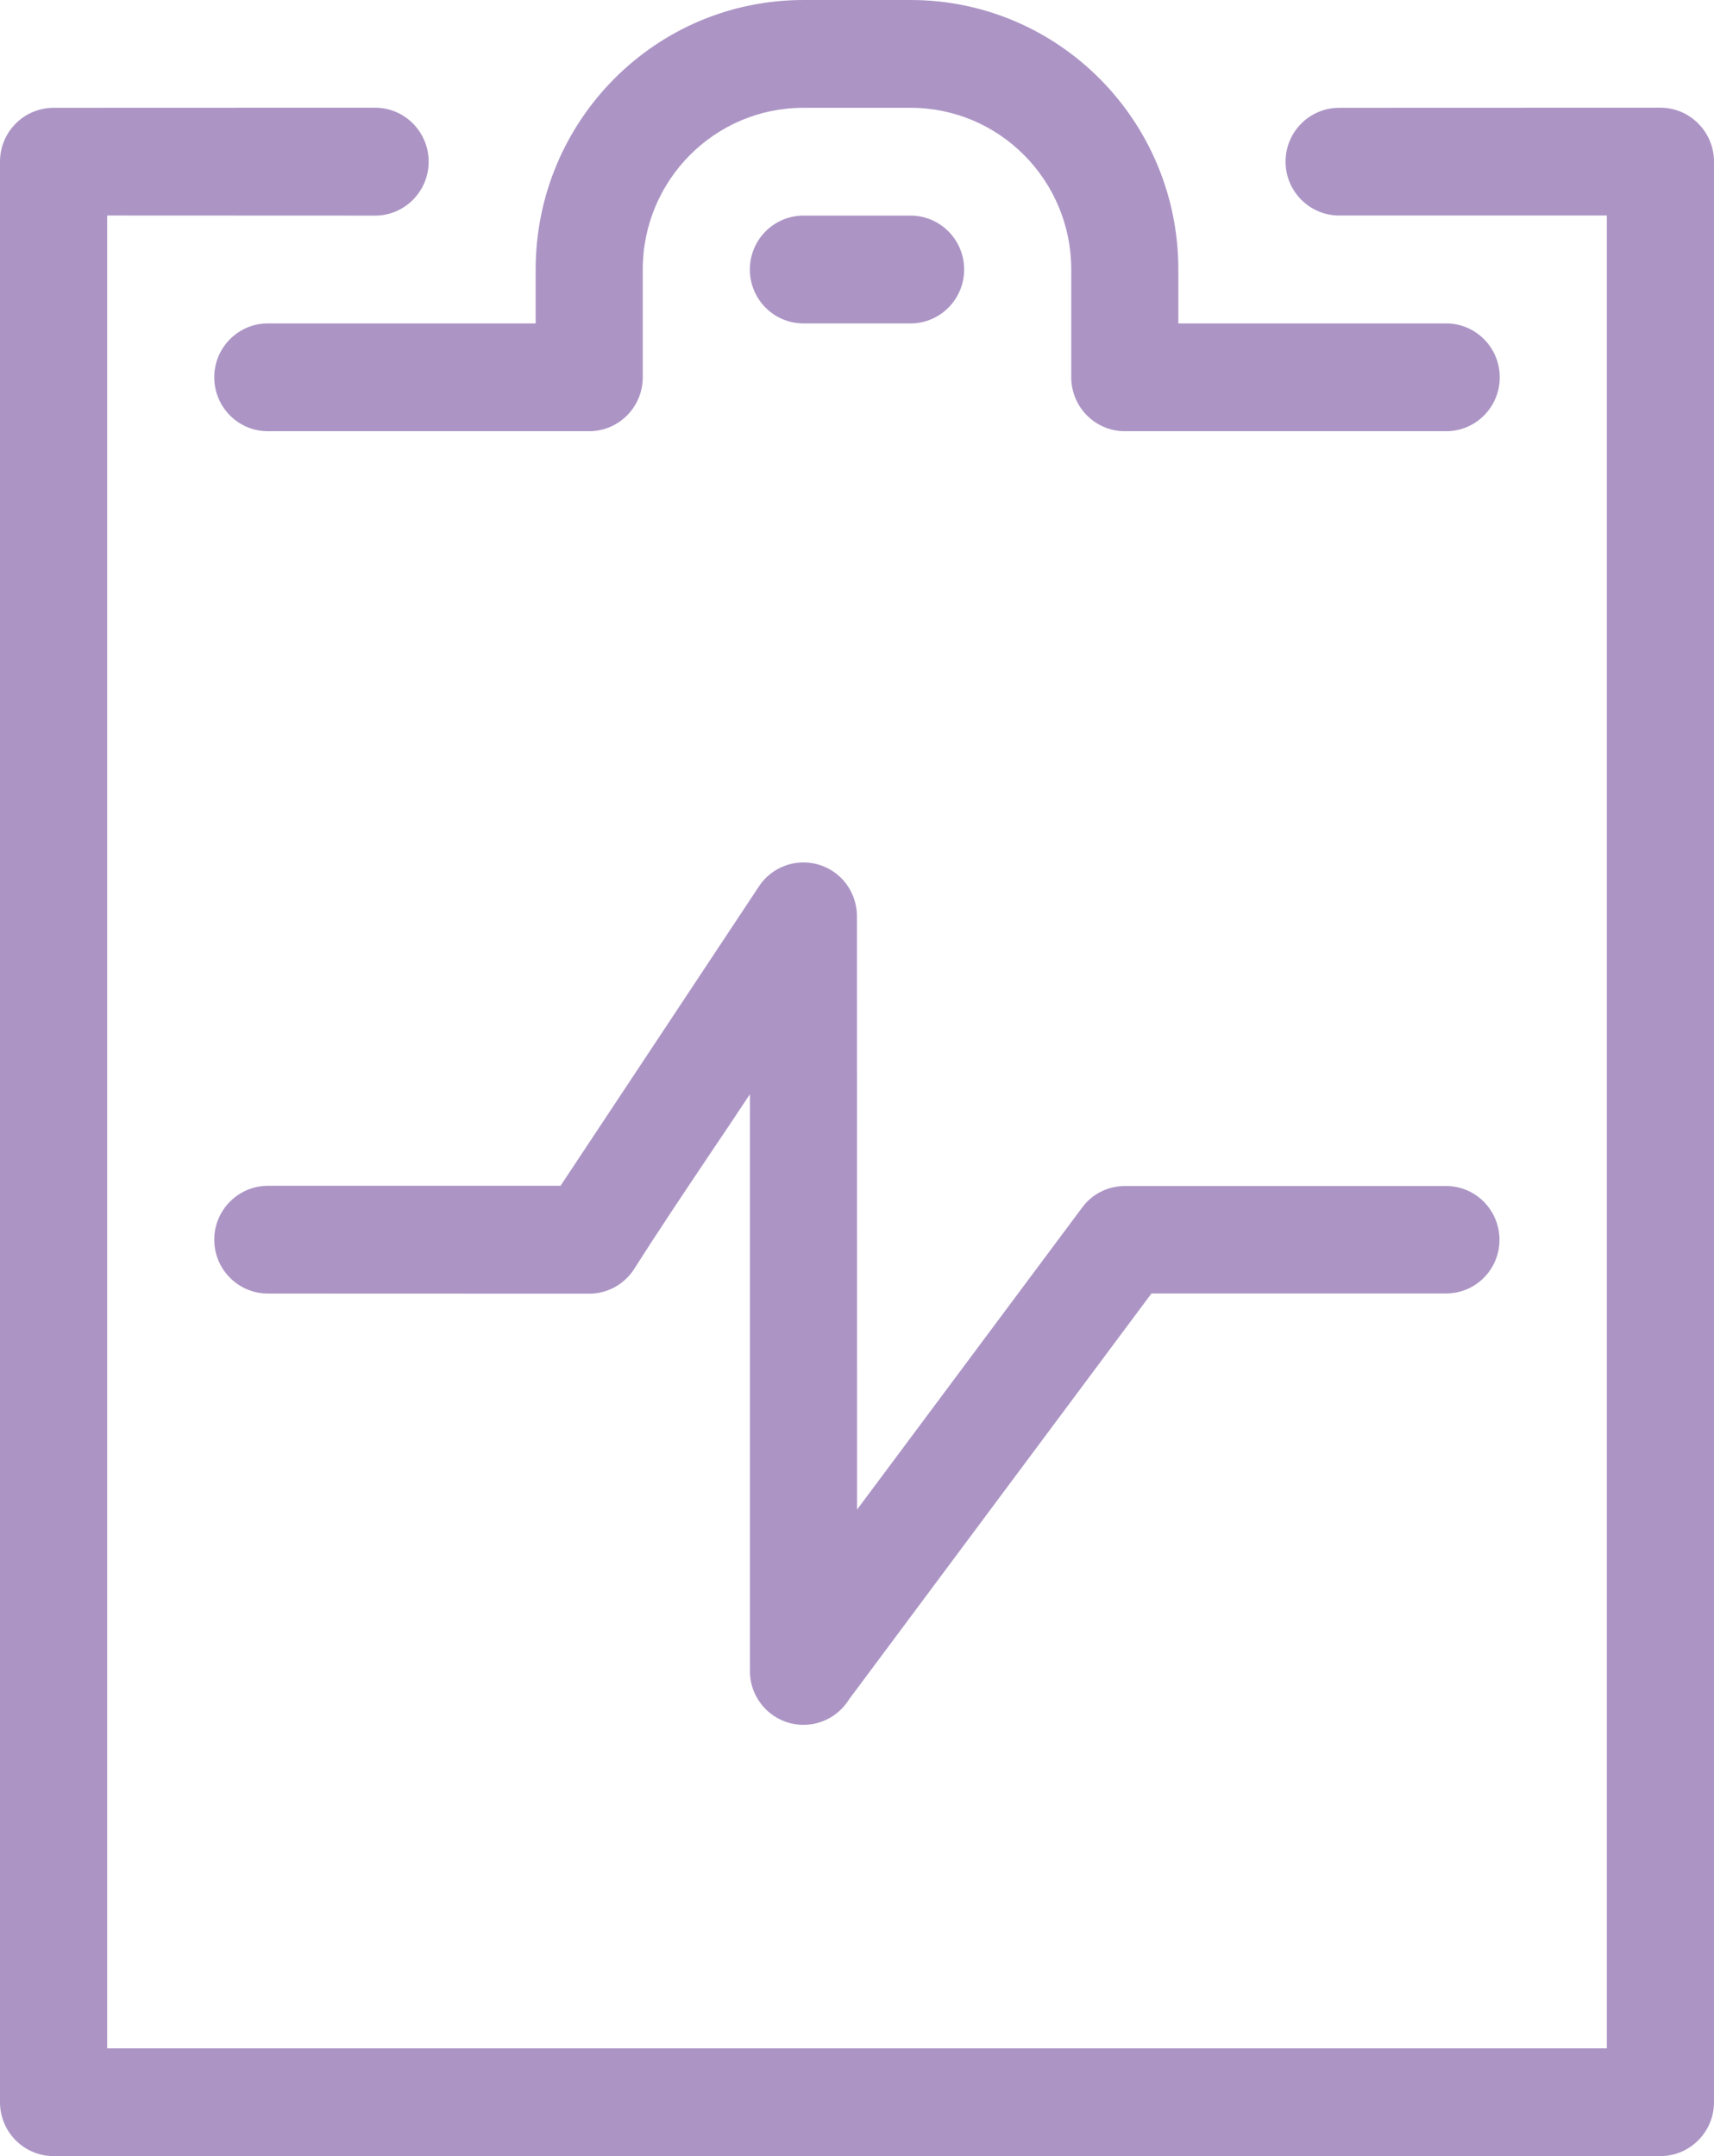
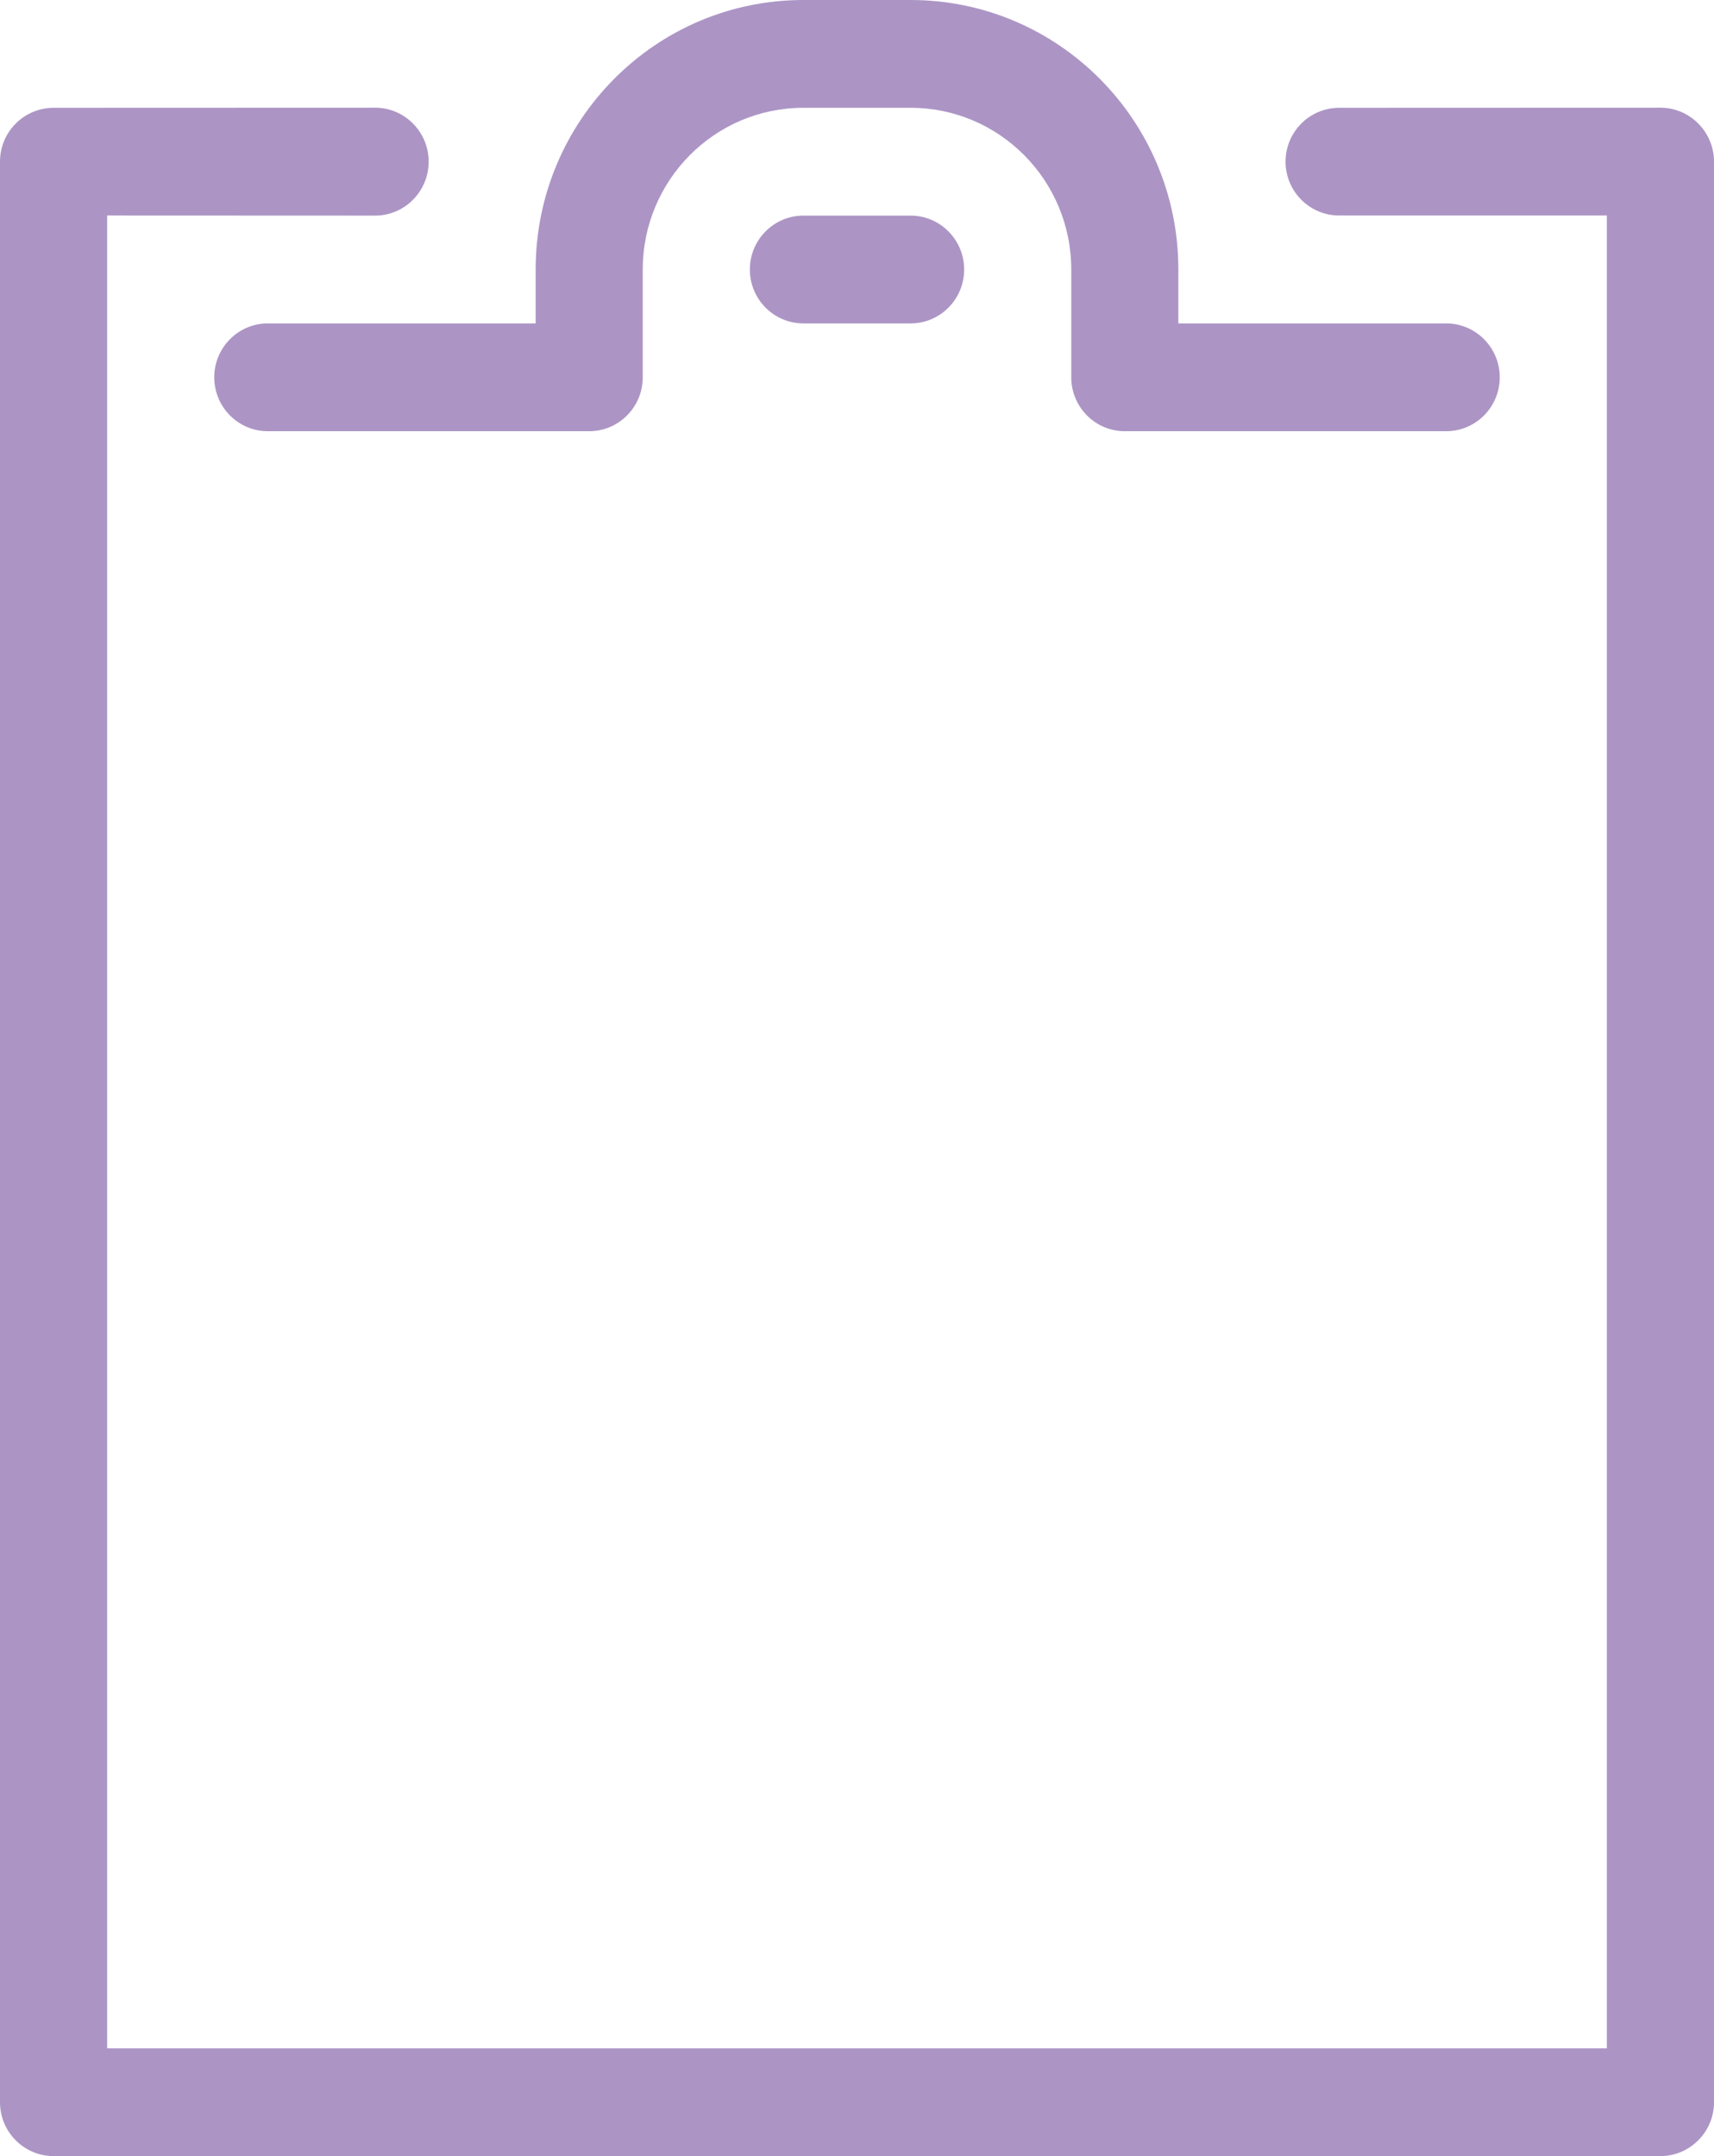
<svg xmlns="http://www.w3.org/2000/svg" width="31" height="39" viewBox="0 0 31 39" fill="none">
  <path d="M14.531 1.95C12.926 1.95 11.625 3.26 11.625 4.875V6.825C11.625 7.363 11.191 7.8 10.656 7.8H4.844C4.309 7.8 3.875 7.363 3.875 6.825C3.875 6.287 4.309 5.85 4.844 5.85H9.688V4.875C9.688 2.183 11.856 0 14.531 0H16.469C19.144 0 21.312 2.183 21.312 4.875V5.85H26.156C26.691 5.85 27.125 6.287 27.125 6.825C27.125 7.363 26.691 7.8 26.156 7.8H20.344C19.809 7.8 19.375 7.363 19.375 6.825V4.875C19.375 3.26 18.074 1.95 16.469 1.95H14.531Z" fill="#AC95C5" />
  <path d="M7.753 2.924C7.753 2.386 7.319 1.948 6.784 1.948L0.97 1.95C0.434 1.95 0 2.386 0 2.924V38.026C0 38.563 0.434 39 0.97 39H30.03C30.564 39 31 38.563 31 38.026V2.924C31 2.386 30.564 1.948 30.03 1.948L24.221 1.95C23.685 1.95 23.251 2.386 23.251 2.924C23.251 3.462 23.685 3.898 24.221 3.898H29.062V37.051H1.938V3.898L6.784 3.9C7.319 3.9 7.753 3.462 7.753 2.924Z" fill="#AC95C5" />
  <path d="M14.531 3.9C13.996 3.9 13.562 4.337 13.562 4.875C13.562 5.413 13.996 5.85 14.531 5.85H16.469C17.004 5.85 17.438 5.413 17.438 4.875C17.438 4.337 17.004 3.9 16.469 3.9H14.531Z" fill="#AC95C5" />
-   <path d="M3.875 22.424C3.875 22.962 4.311 23.398 4.845 23.398L10.657 23.4C10.994 23.4 11.288 23.227 11.462 22.966C11.908 22.263 12.38 21.56 12.85 20.859C13.09 20.503 13.329 20.147 13.563 19.793V30.225C13.563 30.763 13.997 31.199 14.531 31.199C14.88 31.199 15.184 31.016 15.356 30.739L20.826 23.396H26.156C26.689 23.396 27.12 22.962 27.12 22.426C27.12 21.89 26.689 21.453 26.156 21.453H20.344C20.051 21.453 19.761 21.586 19.573 21.841L15.501 27.306L15.499 16.575C15.499 16.26 15.348 15.95 15.069 15.763C14.624 15.466 14.022 15.585 13.726 16.034L10.138 21.449H4.845C4.311 21.449 3.875 21.886 3.875 22.424Z" fill="#AC95C5" />
</svg>